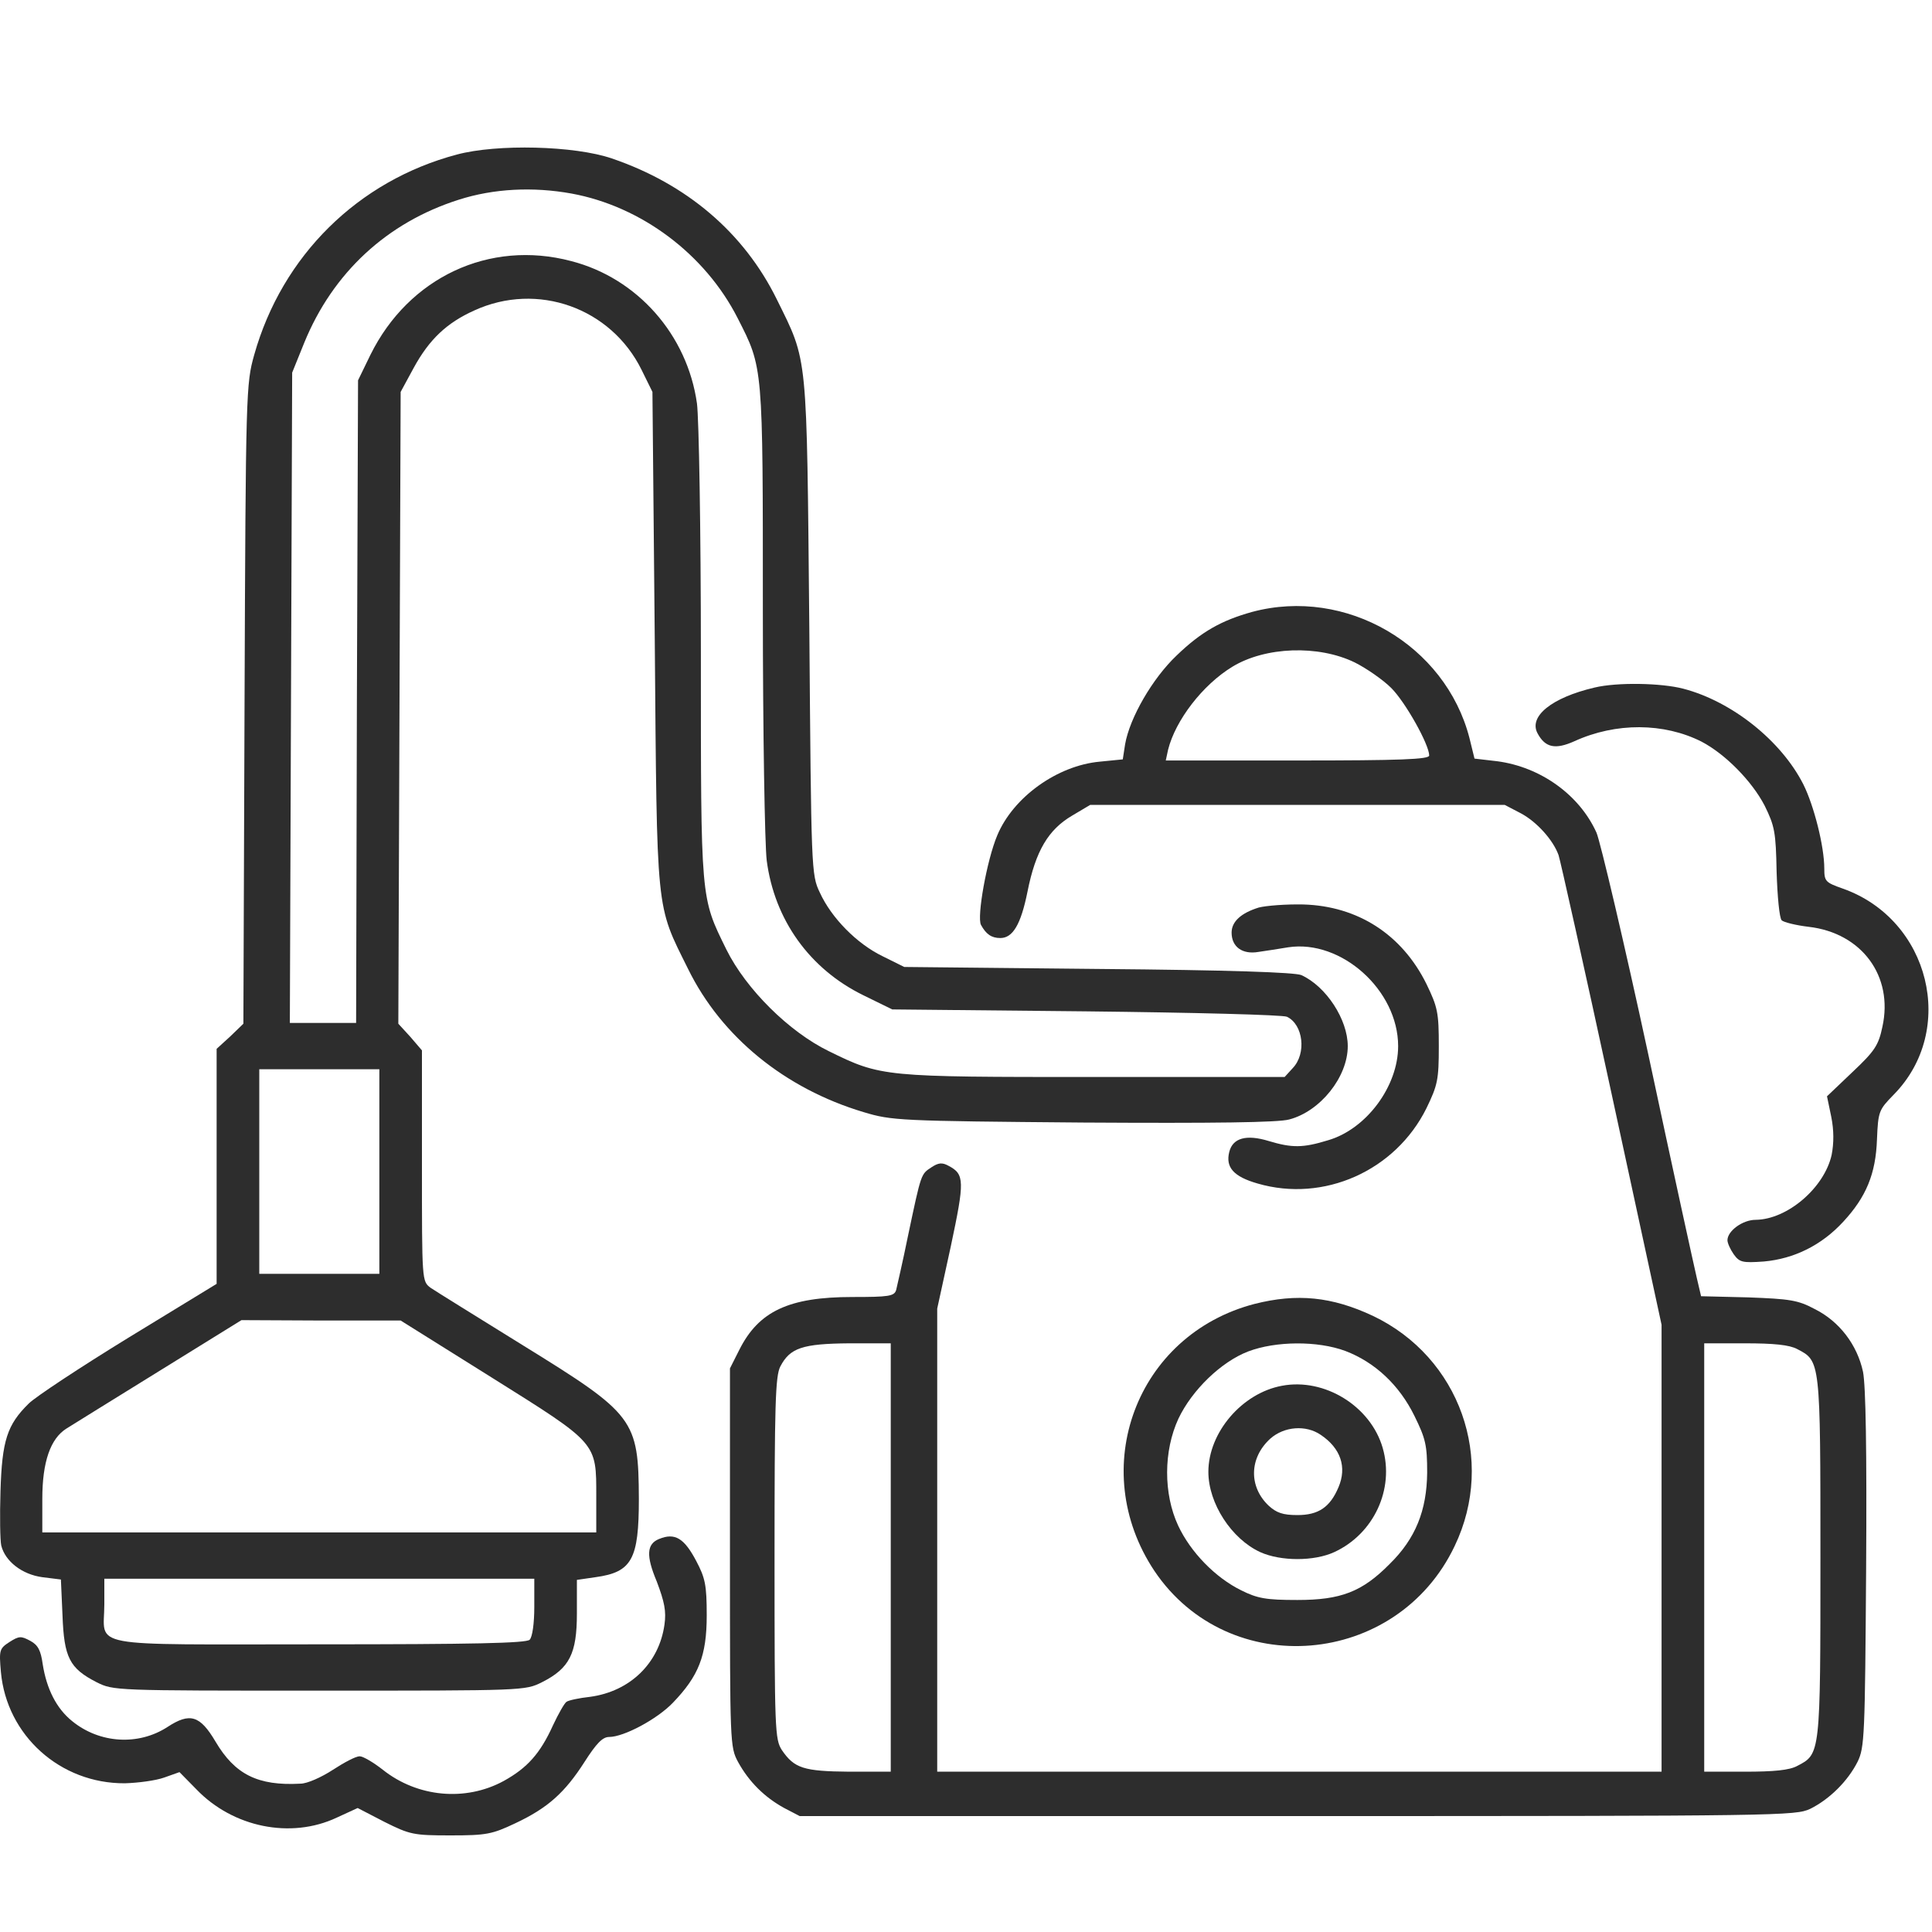
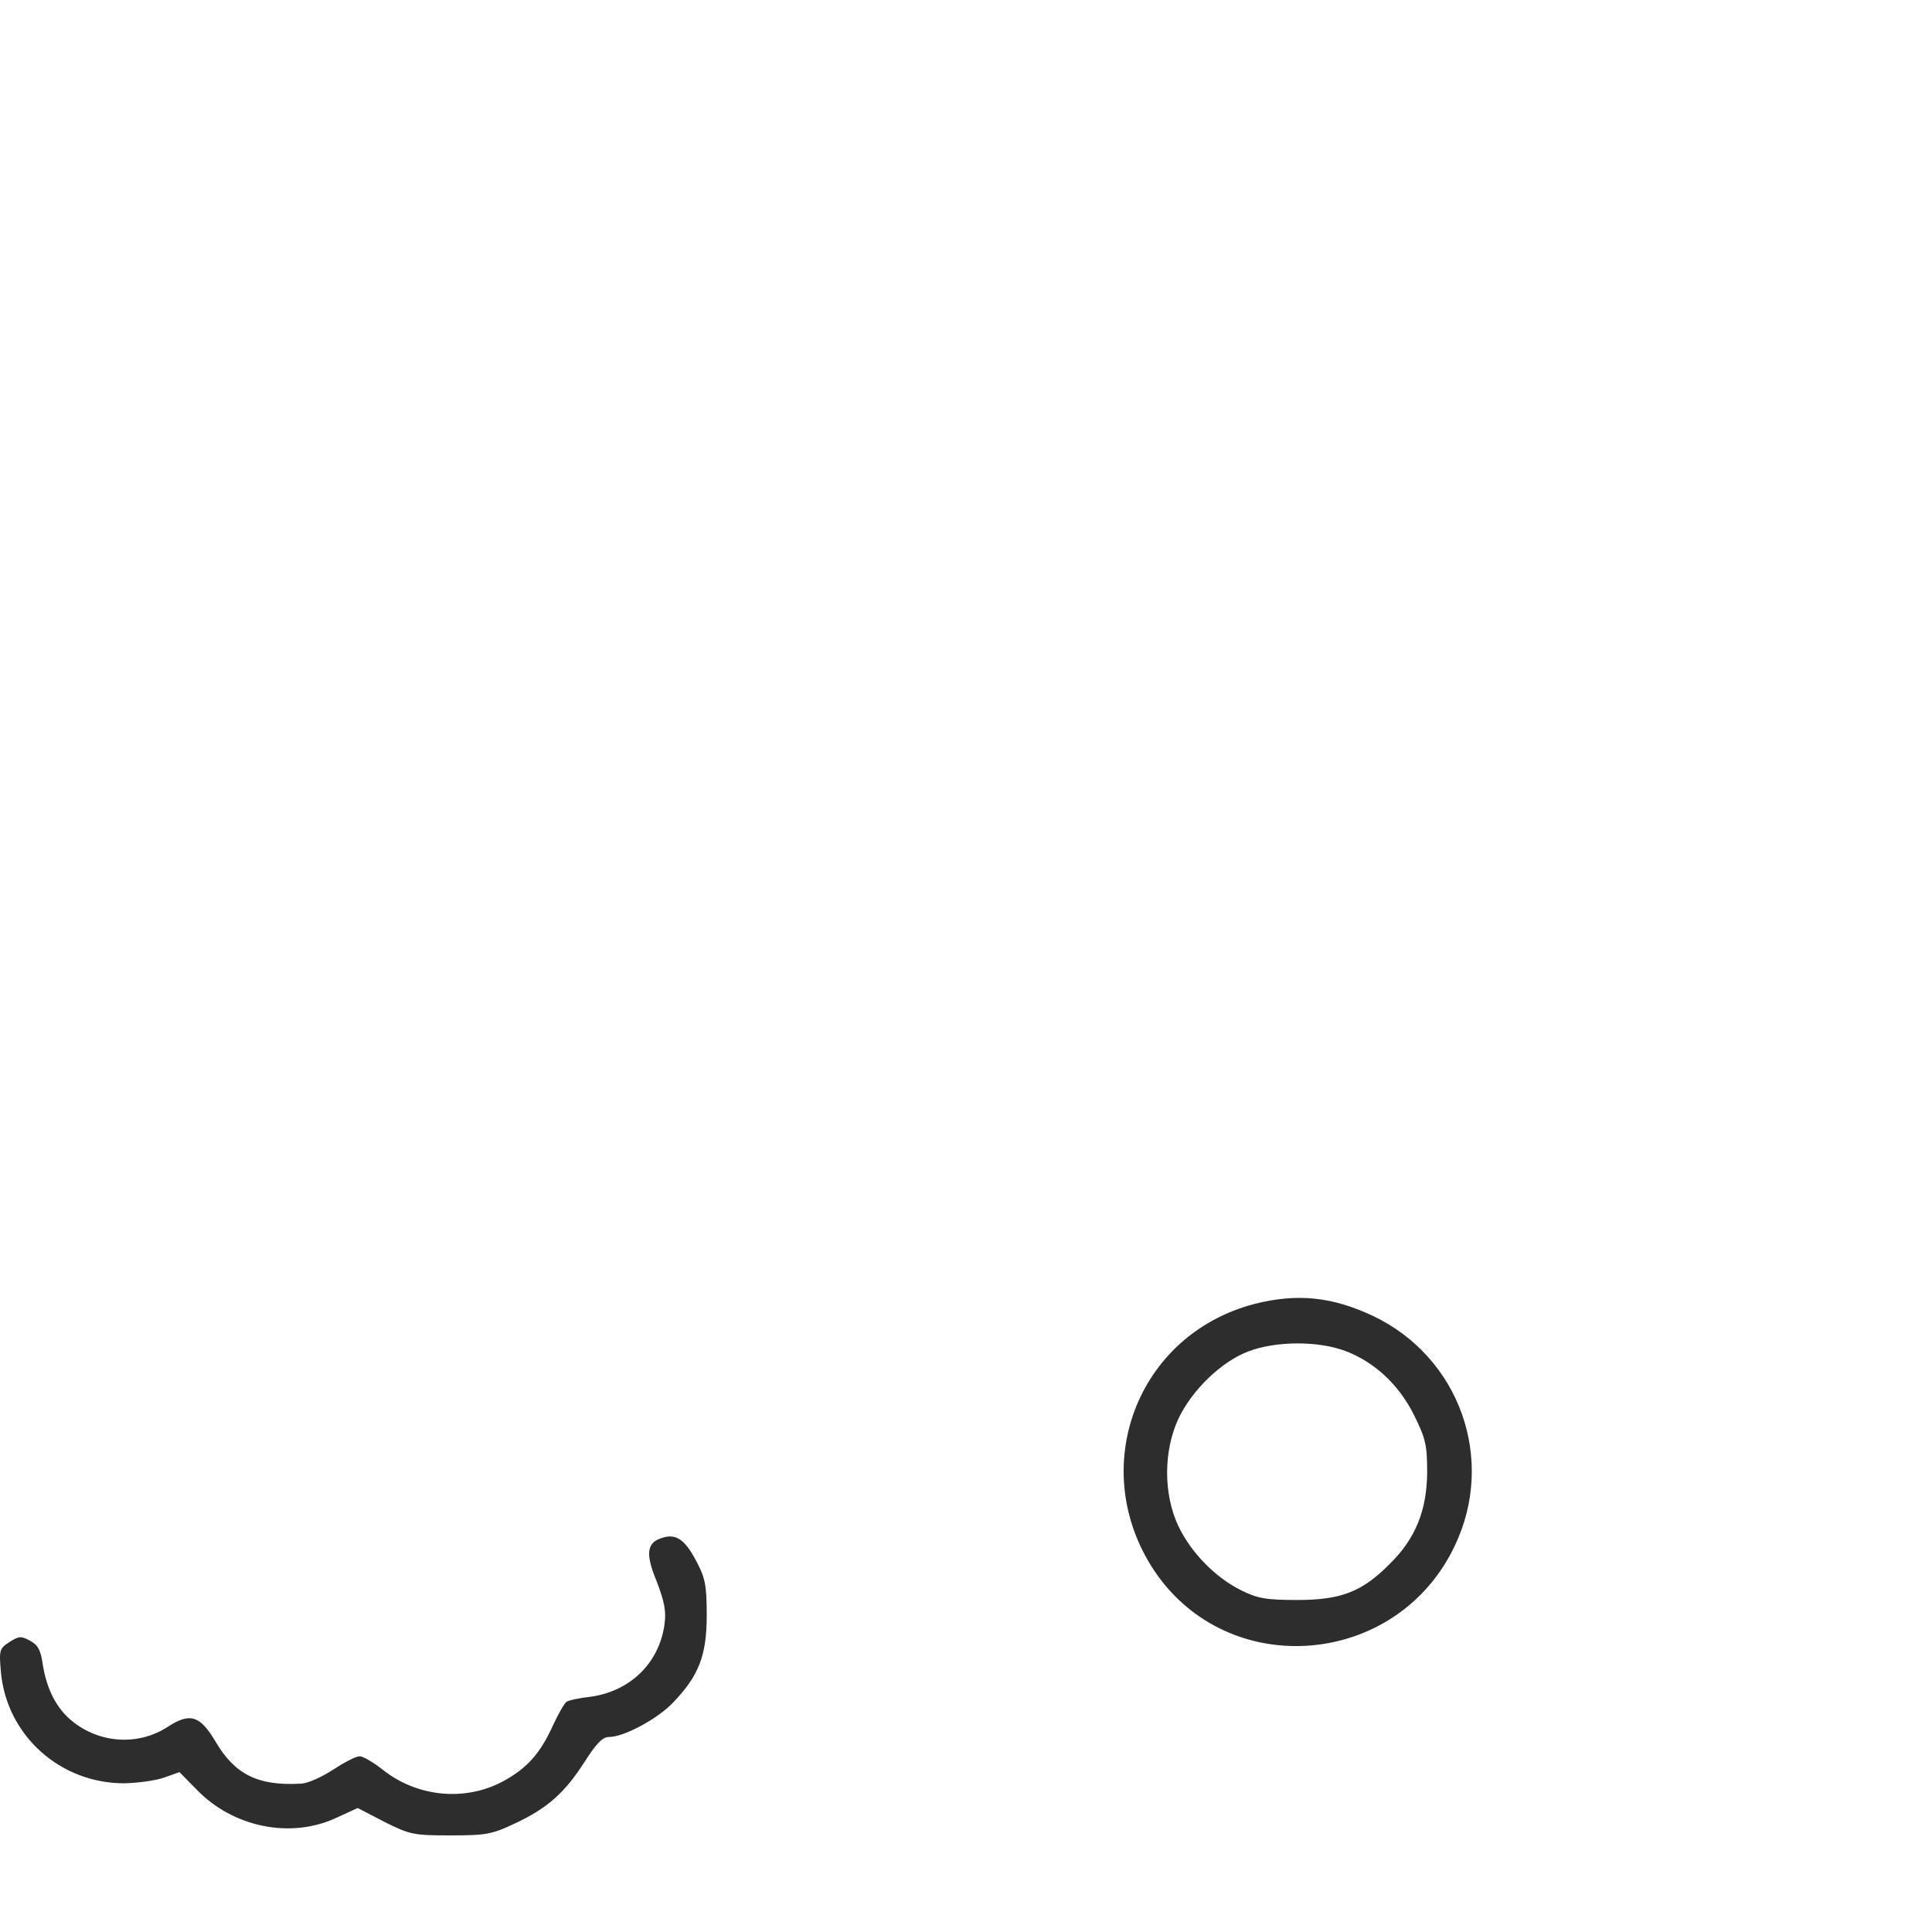
<svg xmlns="http://www.w3.org/2000/svg" width="40" height="40" viewBox="0 0 40 40" fill="none">
-   <path d="M9.458 3.2C7.413 3.743 5.841 5.293 5.263 7.347C5.095 7.946 5.087 8.074 5.063 14.579L5.039 21.195L4.766 21.459L4.485 21.715V24.152V26.581L2.665 27.692C1.662 28.307 0.732 28.922 0.596 29.058C0.147 29.498 0.042 29.825 0.01 30.872C-0.006 31.384 0.002 31.895 0.026 31.999C0.107 32.327 0.459 32.598 0.876 32.654L1.261 32.702L1.294 33.445C1.326 34.316 1.438 34.54 1.999 34.828C2.352 35.003 2.352 35.003 6.611 35.003C10.869 35.003 10.869 35.003 11.222 34.828C11.792 34.54 11.944 34.236 11.944 33.405V32.71L12.329 32.654C13.083 32.55 13.227 32.286 13.227 31.032C13.219 29.386 13.139 29.282 10.837 27.86C9.883 27.268 9.017 26.733 8.913 26.661C8.736 26.525 8.736 26.525 8.736 24.136V21.747L8.496 21.467L8.247 21.195L8.271 14.651L8.295 8.114L8.568 7.611C8.888 7.027 9.249 6.684 9.819 6.428C11.126 5.829 12.65 6.372 13.284 7.659L13.508 8.114L13.556 13.228C13.604 18.99 13.572 18.702 14.246 20.061C14.936 21.467 16.251 22.538 17.879 23.025C18.464 23.201 18.609 23.209 22.418 23.241C25.145 23.257 26.468 23.241 26.693 23.177C27.335 23.009 27.904 22.298 27.904 21.659C27.904 21.107 27.455 20.42 26.942 20.188C26.805 20.132 25.482 20.084 22.731 20.061L18.721 20.02L18.272 19.797C17.743 19.541 17.213 19.006 16.973 18.478C16.796 18.111 16.796 18.015 16.756 12.989C16.7 7.243 16.732 7.515 16.082 6.196C15.401 4.814 14.214 3.807 12.666 3.28C11.896 3.016 10.292 2.976 9.458 3.2ZM11.832 4.007C13.275 4.271 14.599 5.261 15.273 6.588C15.802 7.627 15.794 7.547 15.794 12.629C15.794 15.154 15.834 17.495 15.874 17.815C16.034 19.046 16.764 20.061 17.871 20.604L18.473 20.899L22.483 20.939C24.696 20.963 26.565 21.011 26.645 21.051C26.982 21.211 27.054 21.811 26.765 22.114L26.597 22.298H22.651C18.28 22.298 18.248 22.298 17.157 21.762C16.339 21.363 15.449 20.484 15.04 19.661C14.502 18.566 14.511 18.678 14.511 13.548C14.511 10.951 14.47 8.666 14.43 8.354C14.23 6.931 13.195 5.757 11.824 5.405C10.132 4.958 8.463 5.741 7.669 7.347L7.413 7.874L7.389 14.523L7.373 21.179H6.691H6.001L6.025 14.443L6.049 7.715L6.298 7.099C6.891 5.645 8.014 4.606 9.498 4.135C10.22 3.903 11.038 3.863 11.832 4.007ZM7.854 24.256V26.373H6.611H5.368V24.256V22.138H6.611H7.854V24.256ZM10.172 28.515C12.377 29.897 12.345 29.857 12.345 30.984V31.727H6.611H0.876V31.032C0.876 30.265 1.045 29.785 1.374 29.578C1.478 29.514 2.336 28.978 3.282 28.395L4.999 27.332L6.651 27.34H8.295L10.172 28.515ZM11.062 33.269C11.062 33.613 11.022 33.893 10.966 33.949C10.893 34.02 9.811 34.044 6.595 34.044C1.695 34.044 2.16 34.132 2.16 33.214V32.686H6.611H11.062V33.269Z" fill="#2D2D2D" />
-   <path d="M25.924 12.669C25.291 12.845 24.874 13.076 24.36 13.572C23.863 14.043 23.39 14.858 23.294 15.41L23.246 15.722L22.772 15.769C21.89 15.849 20.976 16.505 20.647 17.296C20.431 17.807 20.222 18.982 20.31 19.149C20.415 19.341 20.527 19.421 20.711 19.421C20.968 19.421 21.136 19.142 21.273 18.462C21.441 17.615 21.706 17.176 22.195 16.888L22.572 16.664H26.863H31.153L31.49 16.84C31.819 17.016 32.156 17.392 32.268 17.703C32.3 17.791 32.797 20.013 33.367 22.649L34.401 27.428V32.055V36.681H26.903H19.404V31.887V27.093L19.685 25.806C19.973 24.448 19.973 24.312 19.637 24.136C19.508 24.064 19.428 24.072 19.284 24.168C19.067 24.312 19.075 24.28 18.802 25.574C18.69 26.126 18.57 26.637 18.554 26.709C18.514 26.837 18.401 26.853 17.648 26.853C16.332 26.853 15.707 27.148 15.306 27.948L15.113 28.331V32.247C15.113 36.098 15.113 36.17 15.282 36.482C15.506 36.889 15.827 37.209 16.236 37.433L16.557 37.6H26.863C36.896 37.6 37.176 37.593 37.481 37.449C37.882 37.249 38.259 36.873 38.46 36.474C38.604 36.178 38.612 35.938 38.636 32.494C38.652 30.009 38.628 28.691 38.572 28.403C38.452 27.844 38.083 27.356 37.569 27.101C37.225 26.917 37.056 26.893 36.198 26.861L35.219 26.837L35.131 26.461C35.083 26.261 34.626 24.176 34.129 21.843C33.624 19.501 33.134 17.431 33.054 17.24C32.701 16.457 31.899 15.881 31.001 15.761L30.528 15.706L30.424 15.282C29.926 13.348 27.865 12.149 25.924 12.669ZM28.05 13.716C28.29 13.836 28.635 14.075 28.803 14.243C29.1 14.539 29.59 15.418 29.59 15.642C29.59 15.722 28.988 15.745 26.863 15.745H24.136L24.184 15.522C24.336 14.914 24.898 14.179 25.515 13.804C26.197 13.388 27.296 13.348 28.05 13.716ZM18.442 32.247V36.681H17.584C16.637 36.673 16.445 36.61 16.188 36.234C16.044 36.01 16.036 35.827 16.036 32.263C16.036 29.082 16.052 28.491 16.156 28.291C16.356 27.907 16.613 27.82 17.584 27.812H18.442V32.247ZM37.209 27.931C37.69 28.179 37.69 28.163 37.69 32.247C37.69 36.33 37.69 36.314 37.209 36.562C37.048 36.65 36.727 36.681 36.126 36.681H35.284V32.247V27.812H36.126C36.727 27.812 37.048 27.844 37.209 27.931Z" fill="#2D2D2D" />
-   <path d="M33.014 14.235C32.124 14.443 31.642 14.835 31.835 15.186C31.995 15.482 32.204 15.522 32.597 15.346C33.455 14.954 34.45 14.962 35.227 15.354C35.717 15.61 36.27 16.169 36.535 16.68C36.743 17.104 36.767 17.224 36.783 18.055C36.799 18.558 36.84 19.006 36.888 19.054C36.928 19.094 37.184 19.158 37.449 19.189C38.548 19.317 39.205 20.212 38.973 21.259C38.893 21.643 38.812 21.763 38.355 22.194L37.826 22.698L37.914 23.121C37.97 23.401 37.97 23.664 37.922 23.912C37.77 24.591 37.008 25.247 36.35 25.255C36.078 25.255 35.765 25.486 35.765 25.678C35.765 25.734 35.821 25.862 35.893 25.966C36.014 26.134 36.07 26.15 36.519 26.118C37.144 26.062 37.714 25.782 38.163 25.294C38.636 24.783 38.837 24.304 38.861 23.584C38.885 23.009 38.901 22.977 39.205 22.666C40.521 21.331 39.959 19.038 38.155 18.398C37.794 18.271 37.77 18.247 37.77 17.983C37.77 17.519 37.553 16.672 37.337 16.241C36.88 15.338 35.861 14.523 34.851 14.259C34.393 14.139 33.479 14.123 33.014 14.235Z" fill="#2D2D2D" />
-   <path d="M26.06 18.79C25.699 18.902 25.499 19.078 25.499 19.309C25.499 19.605 25.723 19.765 26.052 19.709C26.212 19.685 26.485 19.645 26.67 19.613C27.768 19.445 28.947 20.5 28.947 21.659C28.947 22.49 28.29 23.377 27.496 23.608C26.974 23.768 26.75 23.768 26.269 23.624C25.803 23.481 25.523 23.561 25.451 23.848C25.37 24.168 25.539 24.36 26.036 24.503C27.407 24.903 28.891 24.24 29.533 22.945C29.765 22.466 29.789 22.354 29.789 21.659C29.789 20.963 29.765 20.852 29.533 20.372C29.027 19.349 28.113 18.758 26.982 18.726C26.63 18.718 26.212 18.75 26.06 18.79Z" fill="#2D2D2D" />
  <path d="M25.971 26.997C23.525 27.636 22.491 30.409 23.902 32.526C25.442 34.812 28.923 34.524 30.118 32.007C30.976 30.217 30.222 28.099 28.425 27.244C27.575 26.845 26.853 26.773 25.971 26.997ZM27.856 27.971C28.465 28.203 28.971 28.675 29.284 29.314C29.516 29.785 29.548 29.921 29.548 30.489C29.54 31.272 29.308 31.855 28.77 32.382C28.201 32.958 27.76 33.126 26.861 33.126C26.212 33.126 26.035 33.094 25.698 32.926C25.161 32.662 24.648 32.135 24.391 31.583C24.087 30.928 24.087 30.041 24.399 29.37C24.68 28.779 25.282 28.195 25.843 27.98C26.412 27.764 27.279 27.756 27.856 27.971Z" fill="#2D2D2D" />
-   <path d="M26.541 28.691C25.715 28.843 25.018 29.658 25.018 30.473C25.018 31.128 25.499 31.863 26.092 32.135C26.517 32.327 27.207 32.327 27.624 32.135C28.442 31.759 28.875 30.832 28.627 29.977C28.378 29.114 27.424 28.523 26.541 28.691ZM27.343 29.706C27.76 29.985 27.889 30.377 27.712 30.792C27.536 31.208 27.295 31.368 26.862 31.368C26.557 31.368 26.429 31.32 26.269 31.176C25.852 30.784 25.86 30.185 26.301 29.785C26.59 29.53 27.039 29.498 27.343 29.706Z" fill="#2D2D2D" />
  <path d="M13.645 31.863C13.389 31.967 13.372 32.207 13.597 32.742C13.757 33.166 13.797 33.357 13.757 33.637C13.645 34.436 13.044 35.019 12.217 35.131C11.993 35.155 11.768 35.203 11.728 35.235C11.688 35.259 11.56 35.483 11.448 35.723C11.183 36.306 10.918 36.602 10.429 36.873C9.635 37.305 8.641 37.209 7.927 36.642C7.734 36.49 7.518 36.362 7.446 36.362C7.365 36.362 7.125 36.49 6.892 36.642C6.66 36.793 6.363 36.929 6.219 36.929C5.336 36.977 4.863 36.737 4.462 36.058C4.141 35.515 3.933 35.451 3.468 35.755C2.866 36.146 2.064 36.098 1.495 35.635C1.166 35.371 0.965 34.964 0.885 34.46C0.845 34.172 0.789 34.06 0.629 33.973C0.436 33.869 0.396 33.869 0.195 33.997C-0.013 34.132 -0.021 34.164 0.019 34.62C0.139 35.93 1.246 36.929 2.585 36.921C2.858 36.913 3.227 36.865 3.403 36.801L3.716 36.69L4.069 37.049C4.823 37.832 6.018 38.08 6.972 37.632L7.405 37.433L7.959 37.72C8.488 37.984 8.56 38 9.33 38C10.068 38 10.188 37.976 10.662 37.752C11.343 37.433 11.696 37.113 12.105 36.474C12.346 36.098 12.474 35.962 12.611 35.962C12.915 35.962 13.605 35.595 13.934 35.251C14.463 34.7 14.632 34.284 14.632 33.445C14.632 32.814 14.6 32.67 14.415 32.319C14.166 31.847 13.974 31.727 13.645 31.863Z" fill="#2D2D2D" />
</svg>